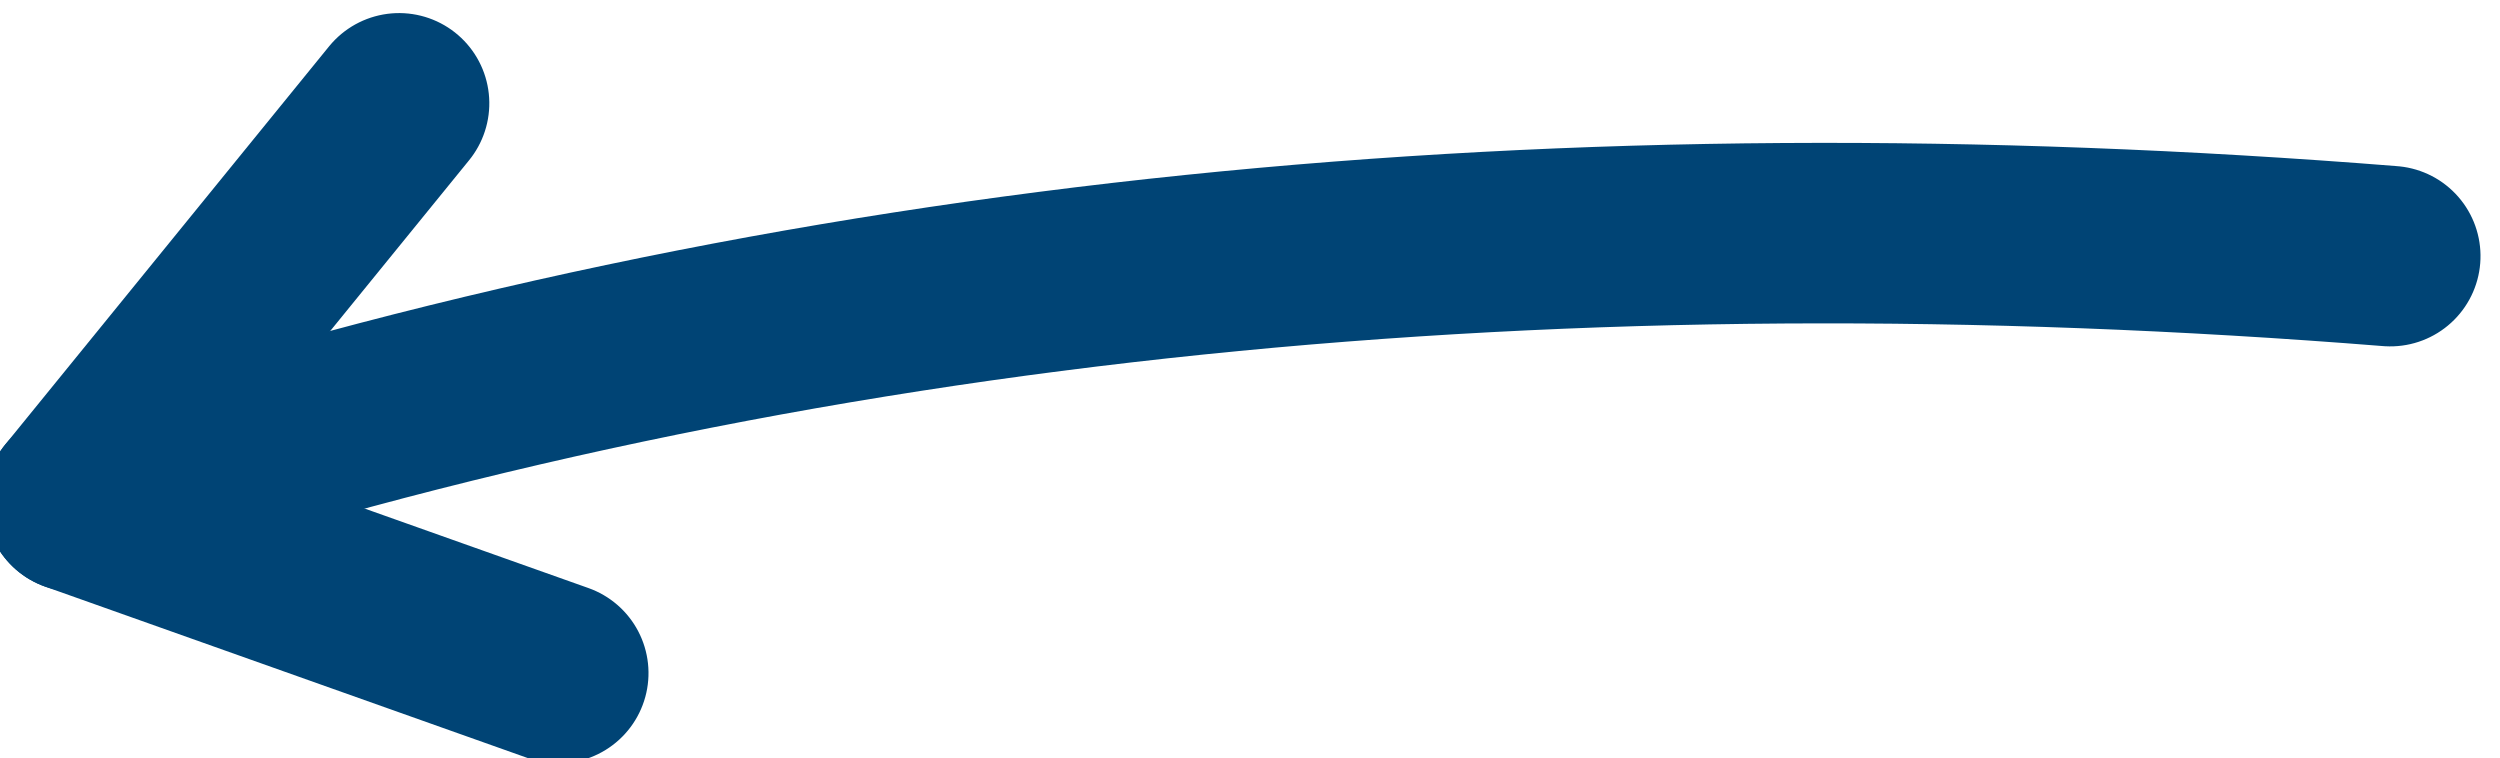
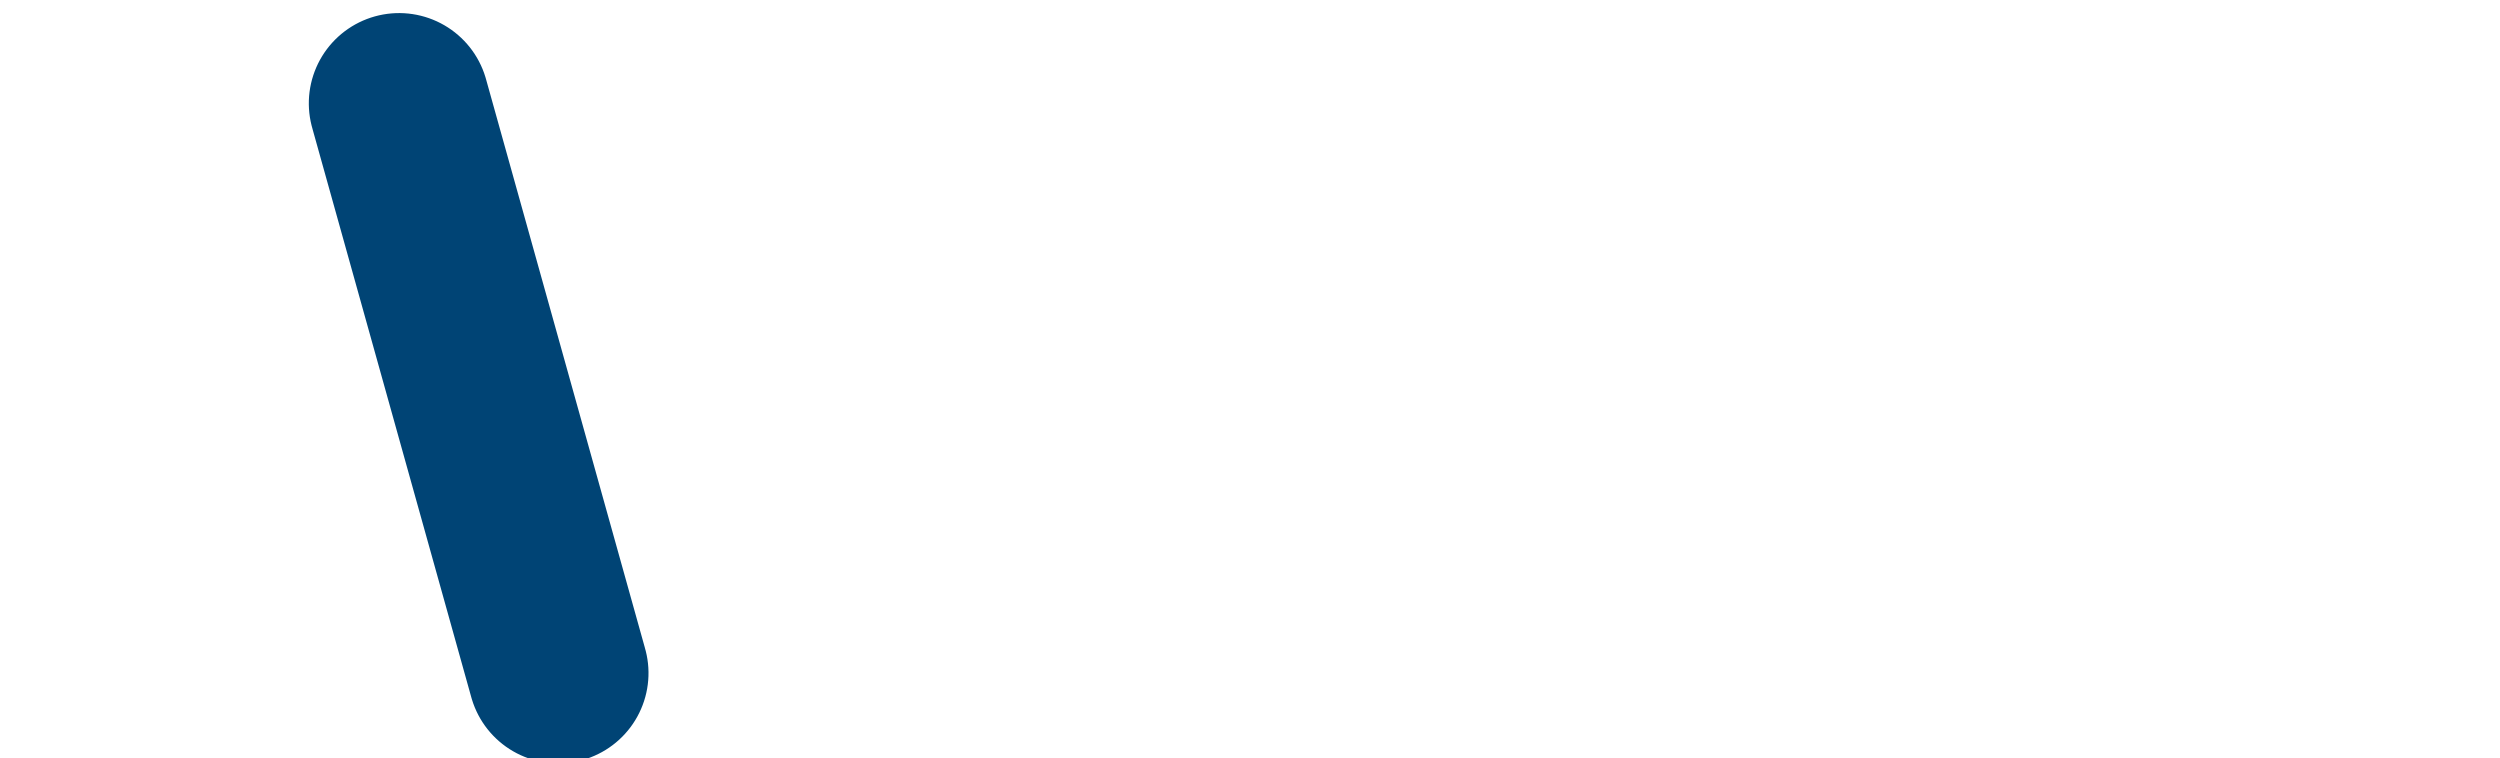
<svg xmlns="http://www.w3.org/2000/svg" width="100%" height="100%" viewBox="0 0 277 84" version="1.1" xml:space="preserve" style="fill-rule:evenodd;clip-rule:evenodd;stroke-linecap:round;stroke-linejoin:round;stroke-miterlimit:1.5;">
  <g transform="matrix(1,0,0,1,-10461,-8180)">
    <g transform="matrix(1.112,0,0,1.254,-1003.79,-1880.44)">
      <g id="team_arrow" transform="matrix(0.892,0.101,-0.114,0.791,1875.76,544.225)">
        <g transform="matrix(1,0,0,1,0.686,0.577)">
-           <path d="M10537.2,8119.85L10507.2,8168.16L10562.7,8180.24" style="fill:none;stroke:rgb(0,68,117);stroke-width:20px;" />
+           <path d="M10537.2,8119.85L10562.7,8180.24" style="fill:none;stroke:rgb(0,68,117);stroke-width:20px;" />
        </g>
        <g transform="matrix(1,0,0,1,0.686,0.577)">
-           <path d="M10758.2,8108.7C10667,8113.02 10582.8,8131.86 10507.2,8168.16" style="fill:none;stroke:rgb(0,68,117);stroke-width:20px;" />
-         </g>
+           </g>
      </g>
    </g>
  </g>
</svg>